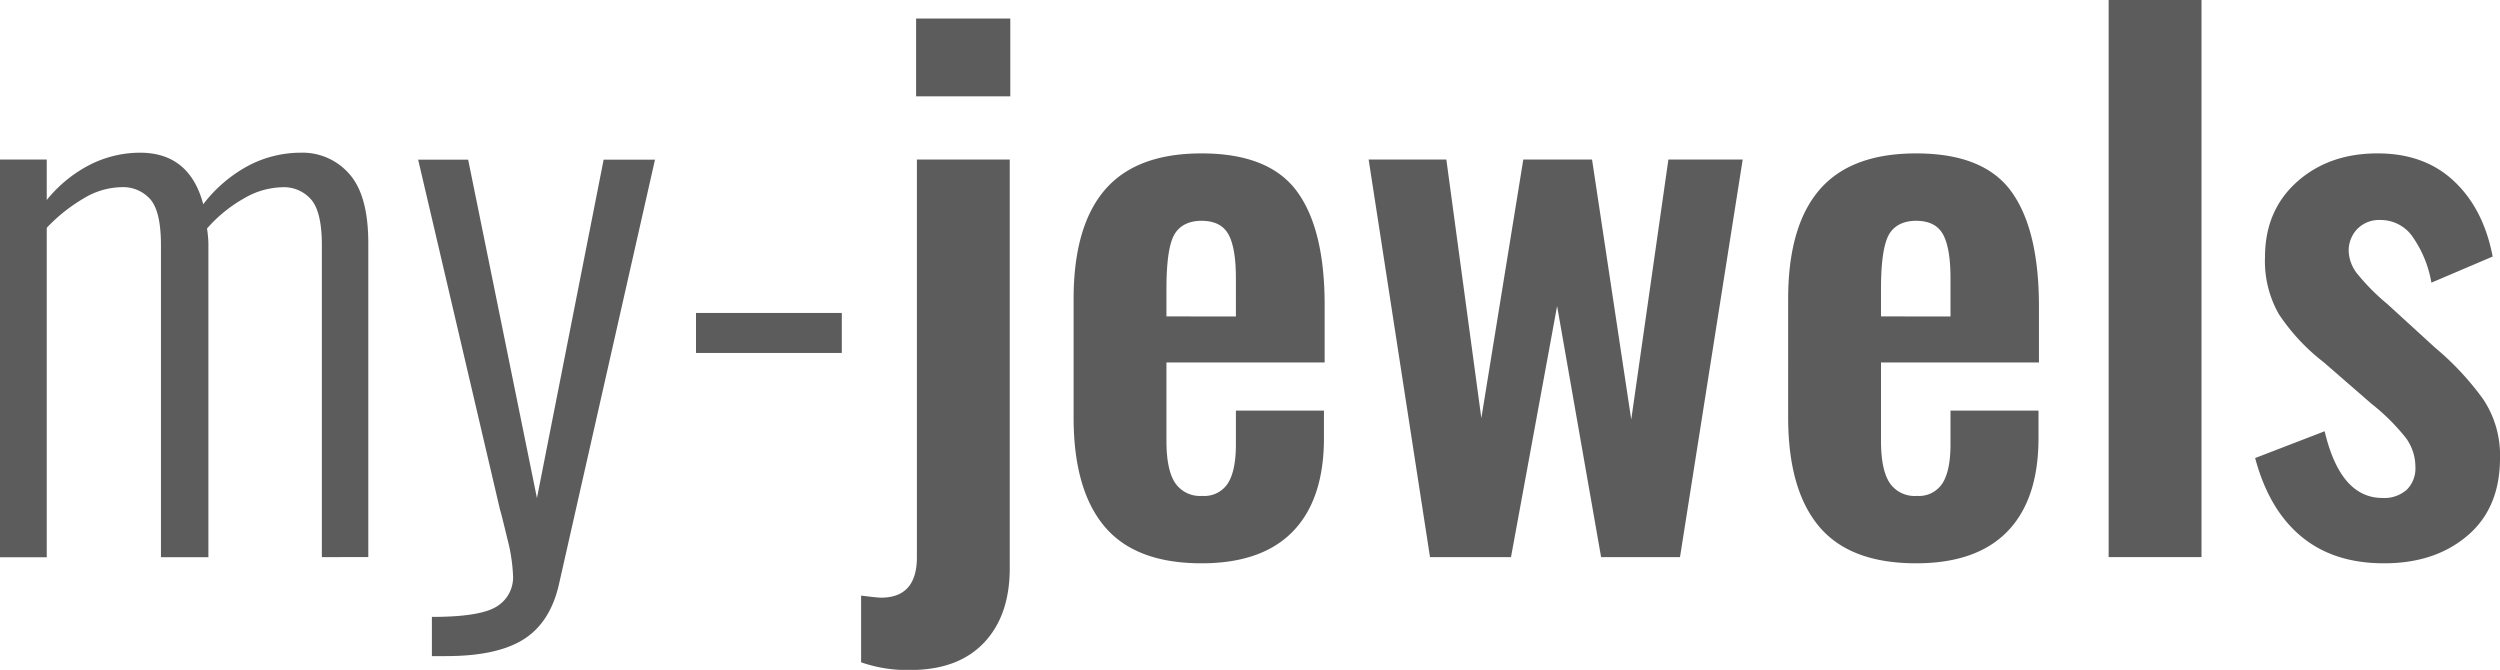
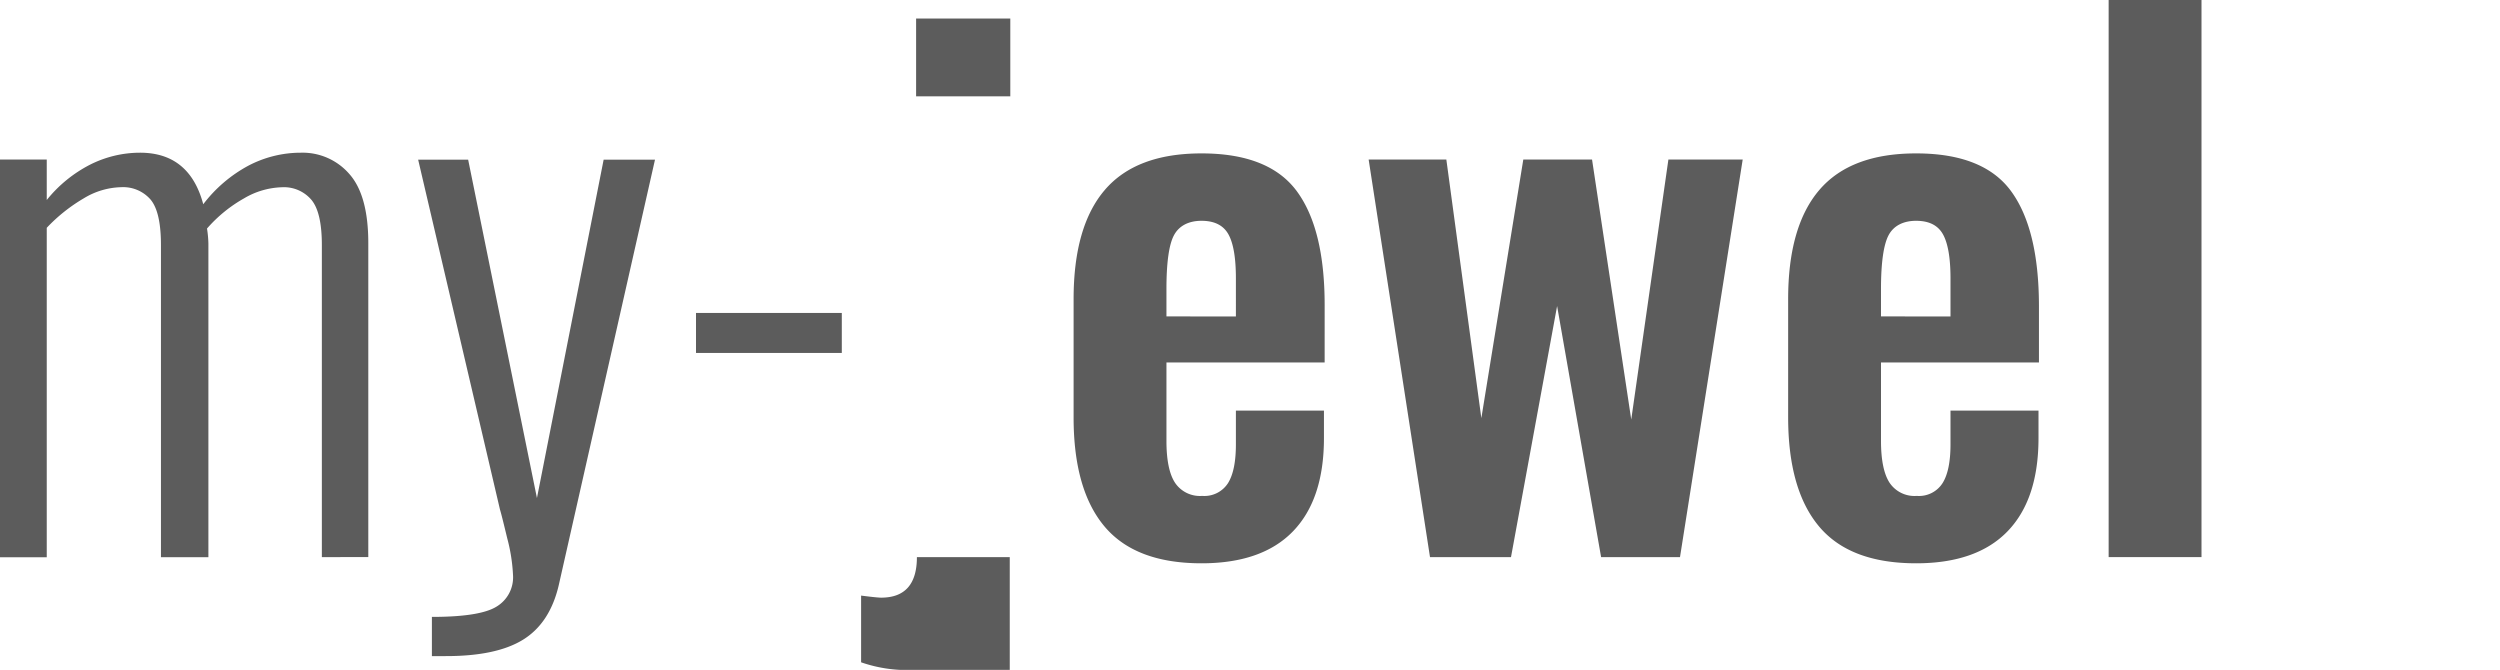
<svg xmlns="http://www.w3.org/2000/svg" id="Ebene_1" data-name="Ebene 1" viewBox="0 0 500 133.98">
  <defs>
    <style>.cls-1{isolation:isolate;}.cls-2{fill:#5c5c5c;}</style>
  </defs>
  <title>Zeichenfläche 1</title>
  <g id="my-jewels" class="cls-1">
    <g class="cls-1">
      <path class="cls-2" d="M0,31.91H9.35V40A26.83,26.83,0,0,1,18,32.94a22.21,22.21,0,0,1,10-2.4q9.9,0,12.65,10.31a28,28,0,0,1,9-7.7,22.55,22.55,0,0,1,10.53-2.61,12.37,12.37,0,0,1,9.69,4.26q3.8,4.28,3.79,13.89v62.73H64.37V49c0-4.31-.68-7.31-2.06-9a7.2,7.2,0,0,0-5.91-2.55,15.71,15.71,0,0,0-7.57,2.21,28.14,28.14,0,0,0-7.43,6.05,21.75,21.75,0,0,1,.28,3v62.73H32.19V49q0-6.6-2.07-9.08a7.26,7.26,0,0,0-5.91-2.48,15,15,0,0,0-7.43,2.21,33.41,33.41,0,0,0-7.43,5.91v65.89H0Z" />
      <path class="cls-2" d="M86.38,123.38q9.63,0,12.93-2.06a6.82,6.82,0,0,0,3.3-6.19,35,35,0,0,0-1.17-7.5q-1.17-4.87-1.44-5.7l-16.37-70h10l13.76,67.68,13.34-67.68H131l-19.26,85.15q-1.78,7.56-7.15,10.87T89,131.22H86.38Z" />
      <path class="cls-2" d="M139.2,62.59h29.16v8H139.2Z" />
    </g>
    <g class="cls-1">
-       <path class="cls-2" d="M172.22,132.46V119.12c2.19.28,3.52.41,4,.41q7.16,0,7.16-8.11V31.91h18.57v81.71q0,9.5-5.16,14.93T182.12,134A28,28,0,0,1,172.22,132.46Zm11-128.75h18.84V19.26H183.22Z" />
+       <path class="cls-2" d="M172.22,132.46V119.12c2.19.28,3.52.41,4,.41q7.16,0,7.16-8.11h18.57v81.71q0,9.5-5.16,14.93T182.12,134A28,28,0,0,1,172.22,132.46Zm11-128.75h18.84V19.26H183.22Z" />
      <path class="cls-2" d="M220.91,105.3q-6.19-7.36-6.19-21.8V59.84q0-14.58,6.26-21.87t19.32-7.29q13.48,0,19.06,7.56t5.57,22.83V72.49H233.29V88.17q0,5.77,1.72,8.39a6,6,0,0,0,5.43,2.62,5.61,5.61,0,0,0,5.16-2.55q1.58-2.53,1.58-7.77V82.12h17.61v5.5q0,12.24-6.19,18.64t-18.3,6.4Q227.1,112.66,220.91,105.3Zm26.27-42V55.71c0-4.13-.5-7.08-1.51-8.87s-2.8-2.68-5.37-2.68-4.49,1-5.5,2.88-1.51,5.5-1.51,10.73v5.51Z" />
      <path class="cls-2" d="M273.73,31.91h15.54l7,51.72,8.39-51.72h13.75l7.84,52,7.43-52h14.86L336,111.42H320.22l-8.8-50.21-9.22,50.21H286Z" />
      <path class="cls-2" d="M363.82,105.3q-6.18-7.36-6.19-21.8V59.84q0-14.58,6.26-21.87t19.33-7.29q13.47,0,19,7.56t5.57,22.83V72.49H376.2V88.17c0,3.85.58,6.65,1.72,8.39a6,6,0,0,0,5.44,2.62,5.59,5.59,0,0,0,5.15-2.55q1.59-2.53,1.59-7.77V82.12h17.6v5.5q0,12.24-6.19,18.64t-18.29,6.4Q370,112.66,363.82,105.3Zm26.28-42V55.71c0-4.13-.51-7.08-1.52-8.87s-2.79-2.68-5.36-2.68-4.5,1-5.5,2.88-1.52,5.5-1.52,10.73v5.51Z" />
      <path class="cls-2" d="M421.73,0H440.3V111.42H421.73Z" />
-       <path class="cls-2" d="M460.25,107.29q-6.47-5.36-9.22-15.68l13.9-5.36q3.15,13.34,11.55,13.34a6.77,6.77,0,0,0,4.88-1.65,6,6,0,0,0,1.72-4.54,9.79,9.79,0,0,0-1.93-5.85,41.94,41.94,0,0,0-6.87-6.81l-9.49-8.25a40.43,40.43,0,0,1-9-9.63A21.35,21.35,0,0,1,453,51.44q0-9.34,6.39-15.06t16.17-5.7q9.35,0,15.26,5.57t7.71,15.06l-12.25,5.22a22.64,22.64,0,0,0-3.64-9A7.75,7.75,0,0,0,476.07,44a6.09,6.09,0,0,0-4.61,1.79,6.25,6.25,0,0,0-1.72,4.53A7.79,7.79,0,0,0,471.66,55a42.64,42.64,0,0,0,5.78,5.78l9.63,8.8a56.8,56.8,0,0,1,9.56,10.25A20.17,20.17,0,0,1,500,91.61q0,10-6.53,15.54t-16.72,5.51Q466.72,112.66,460.25,107.29Z" />
    </g>
  </g>
</svg>